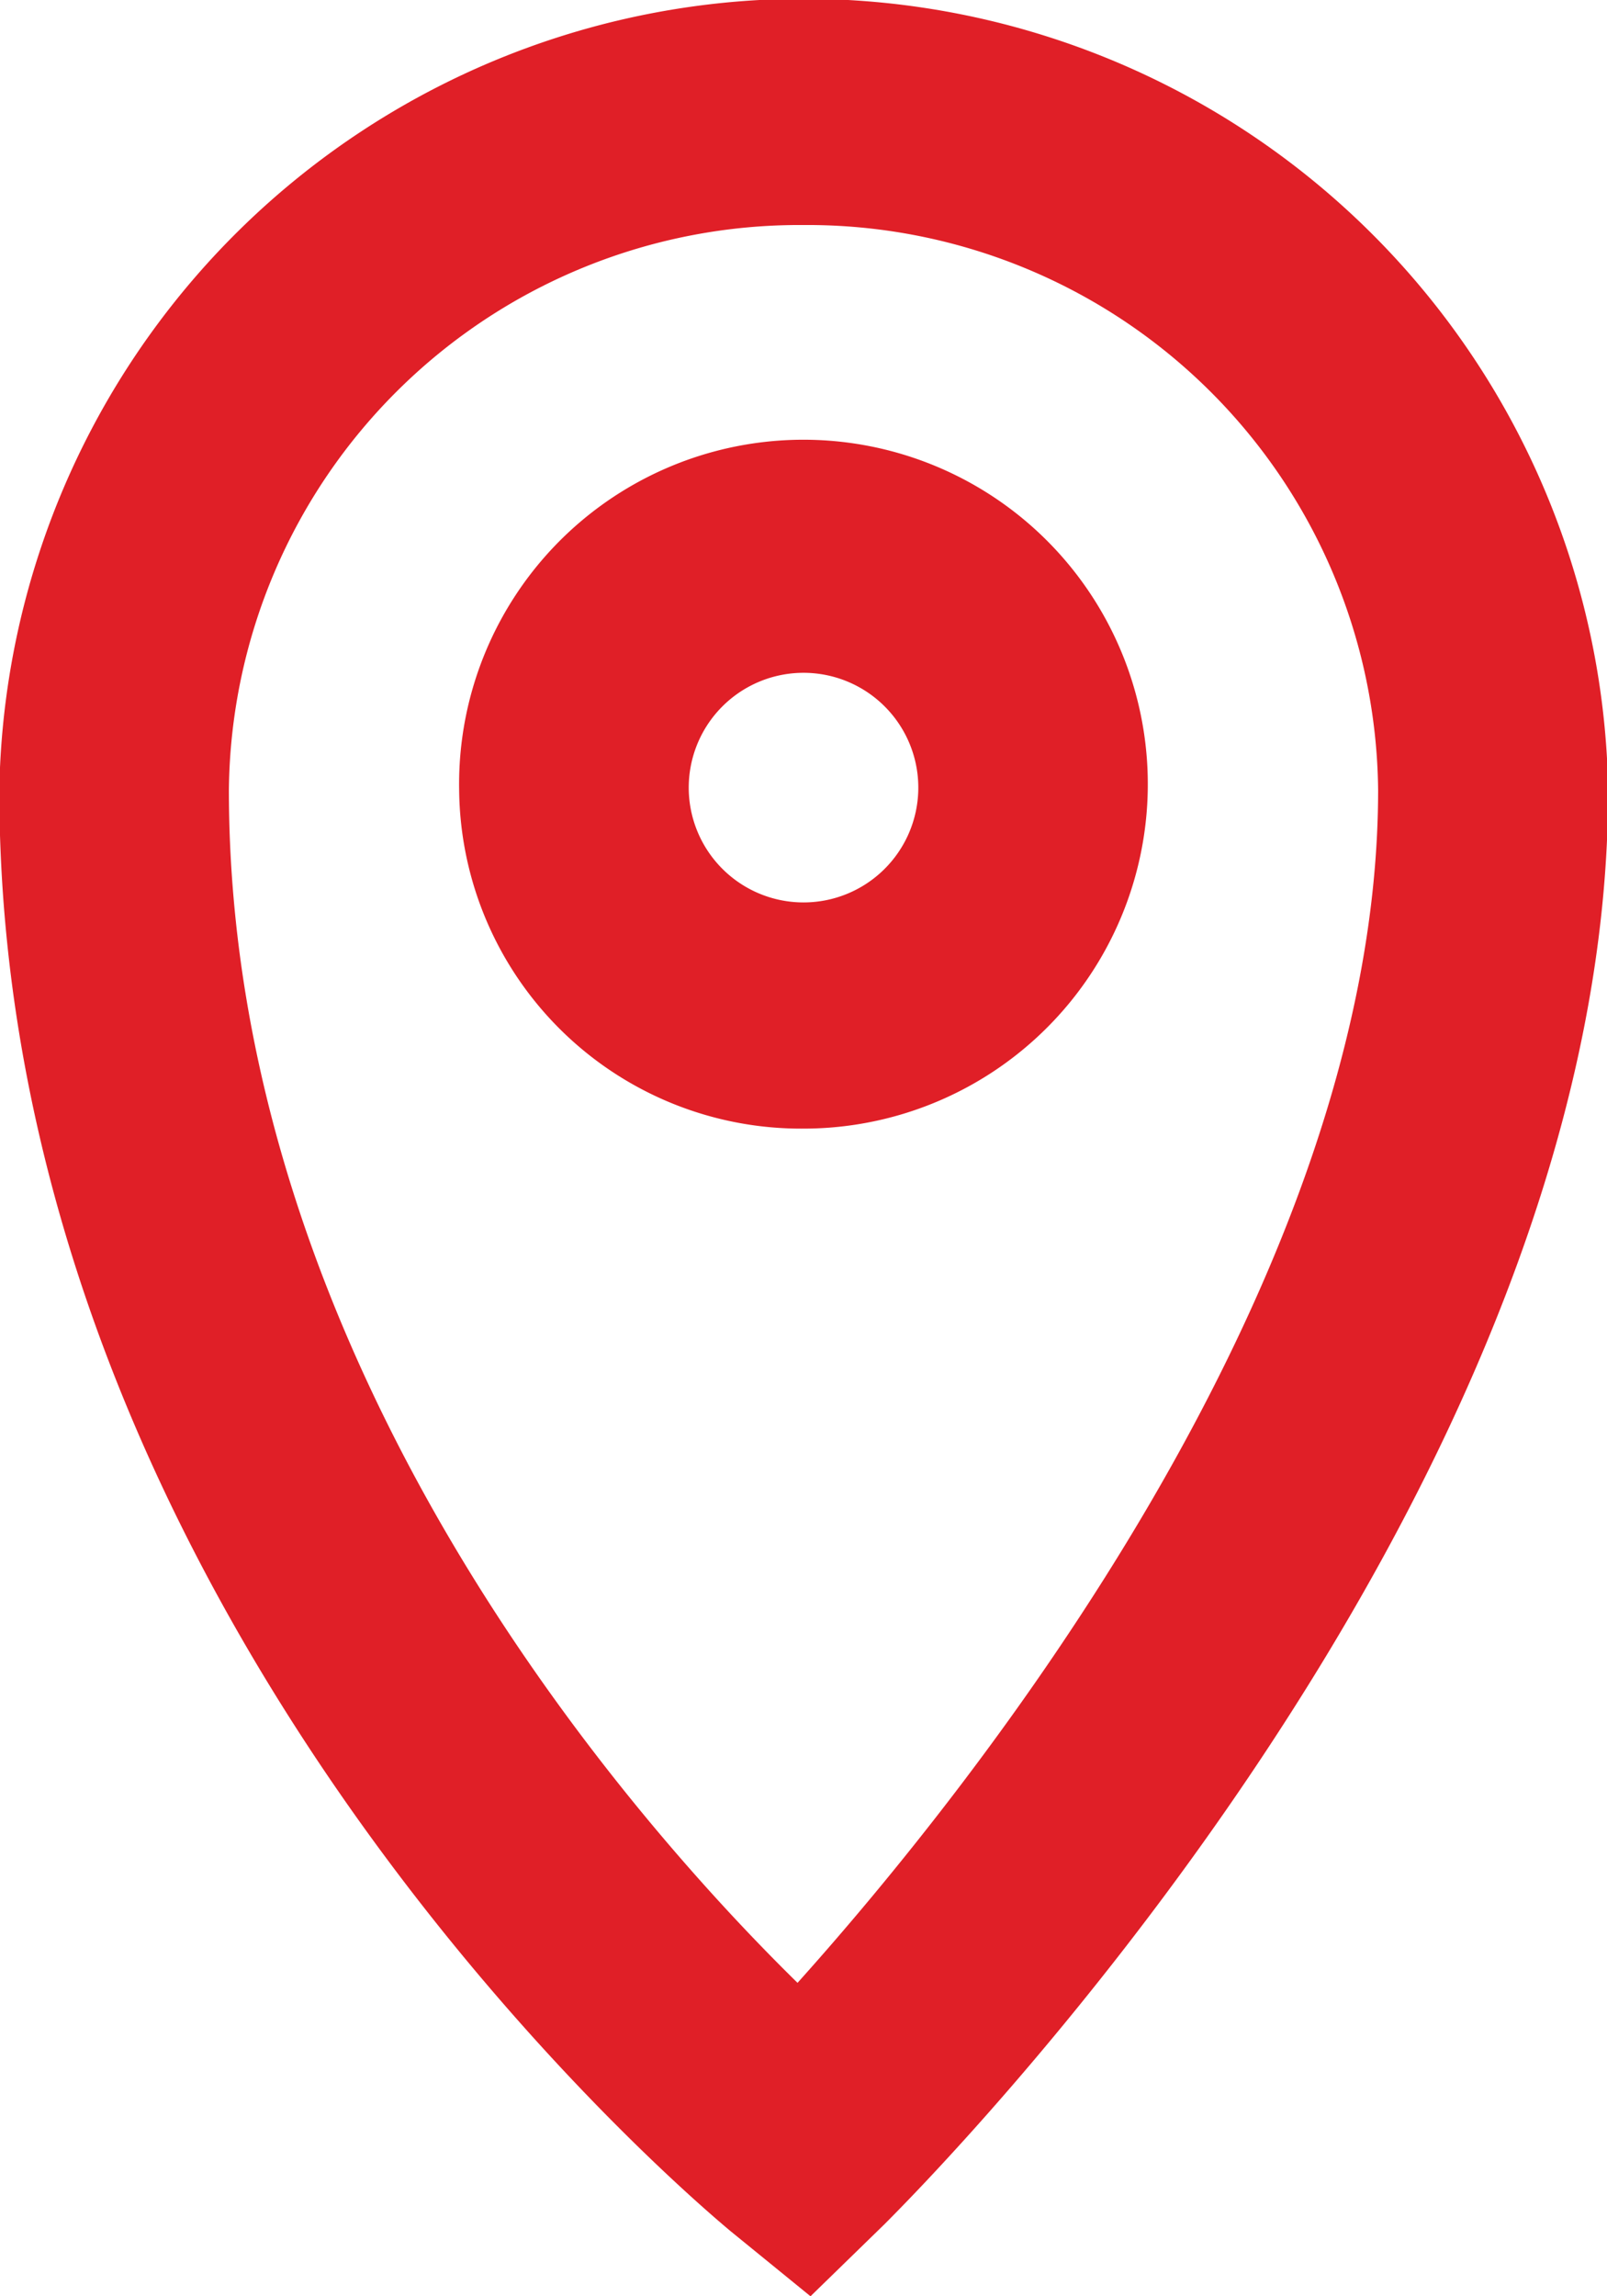
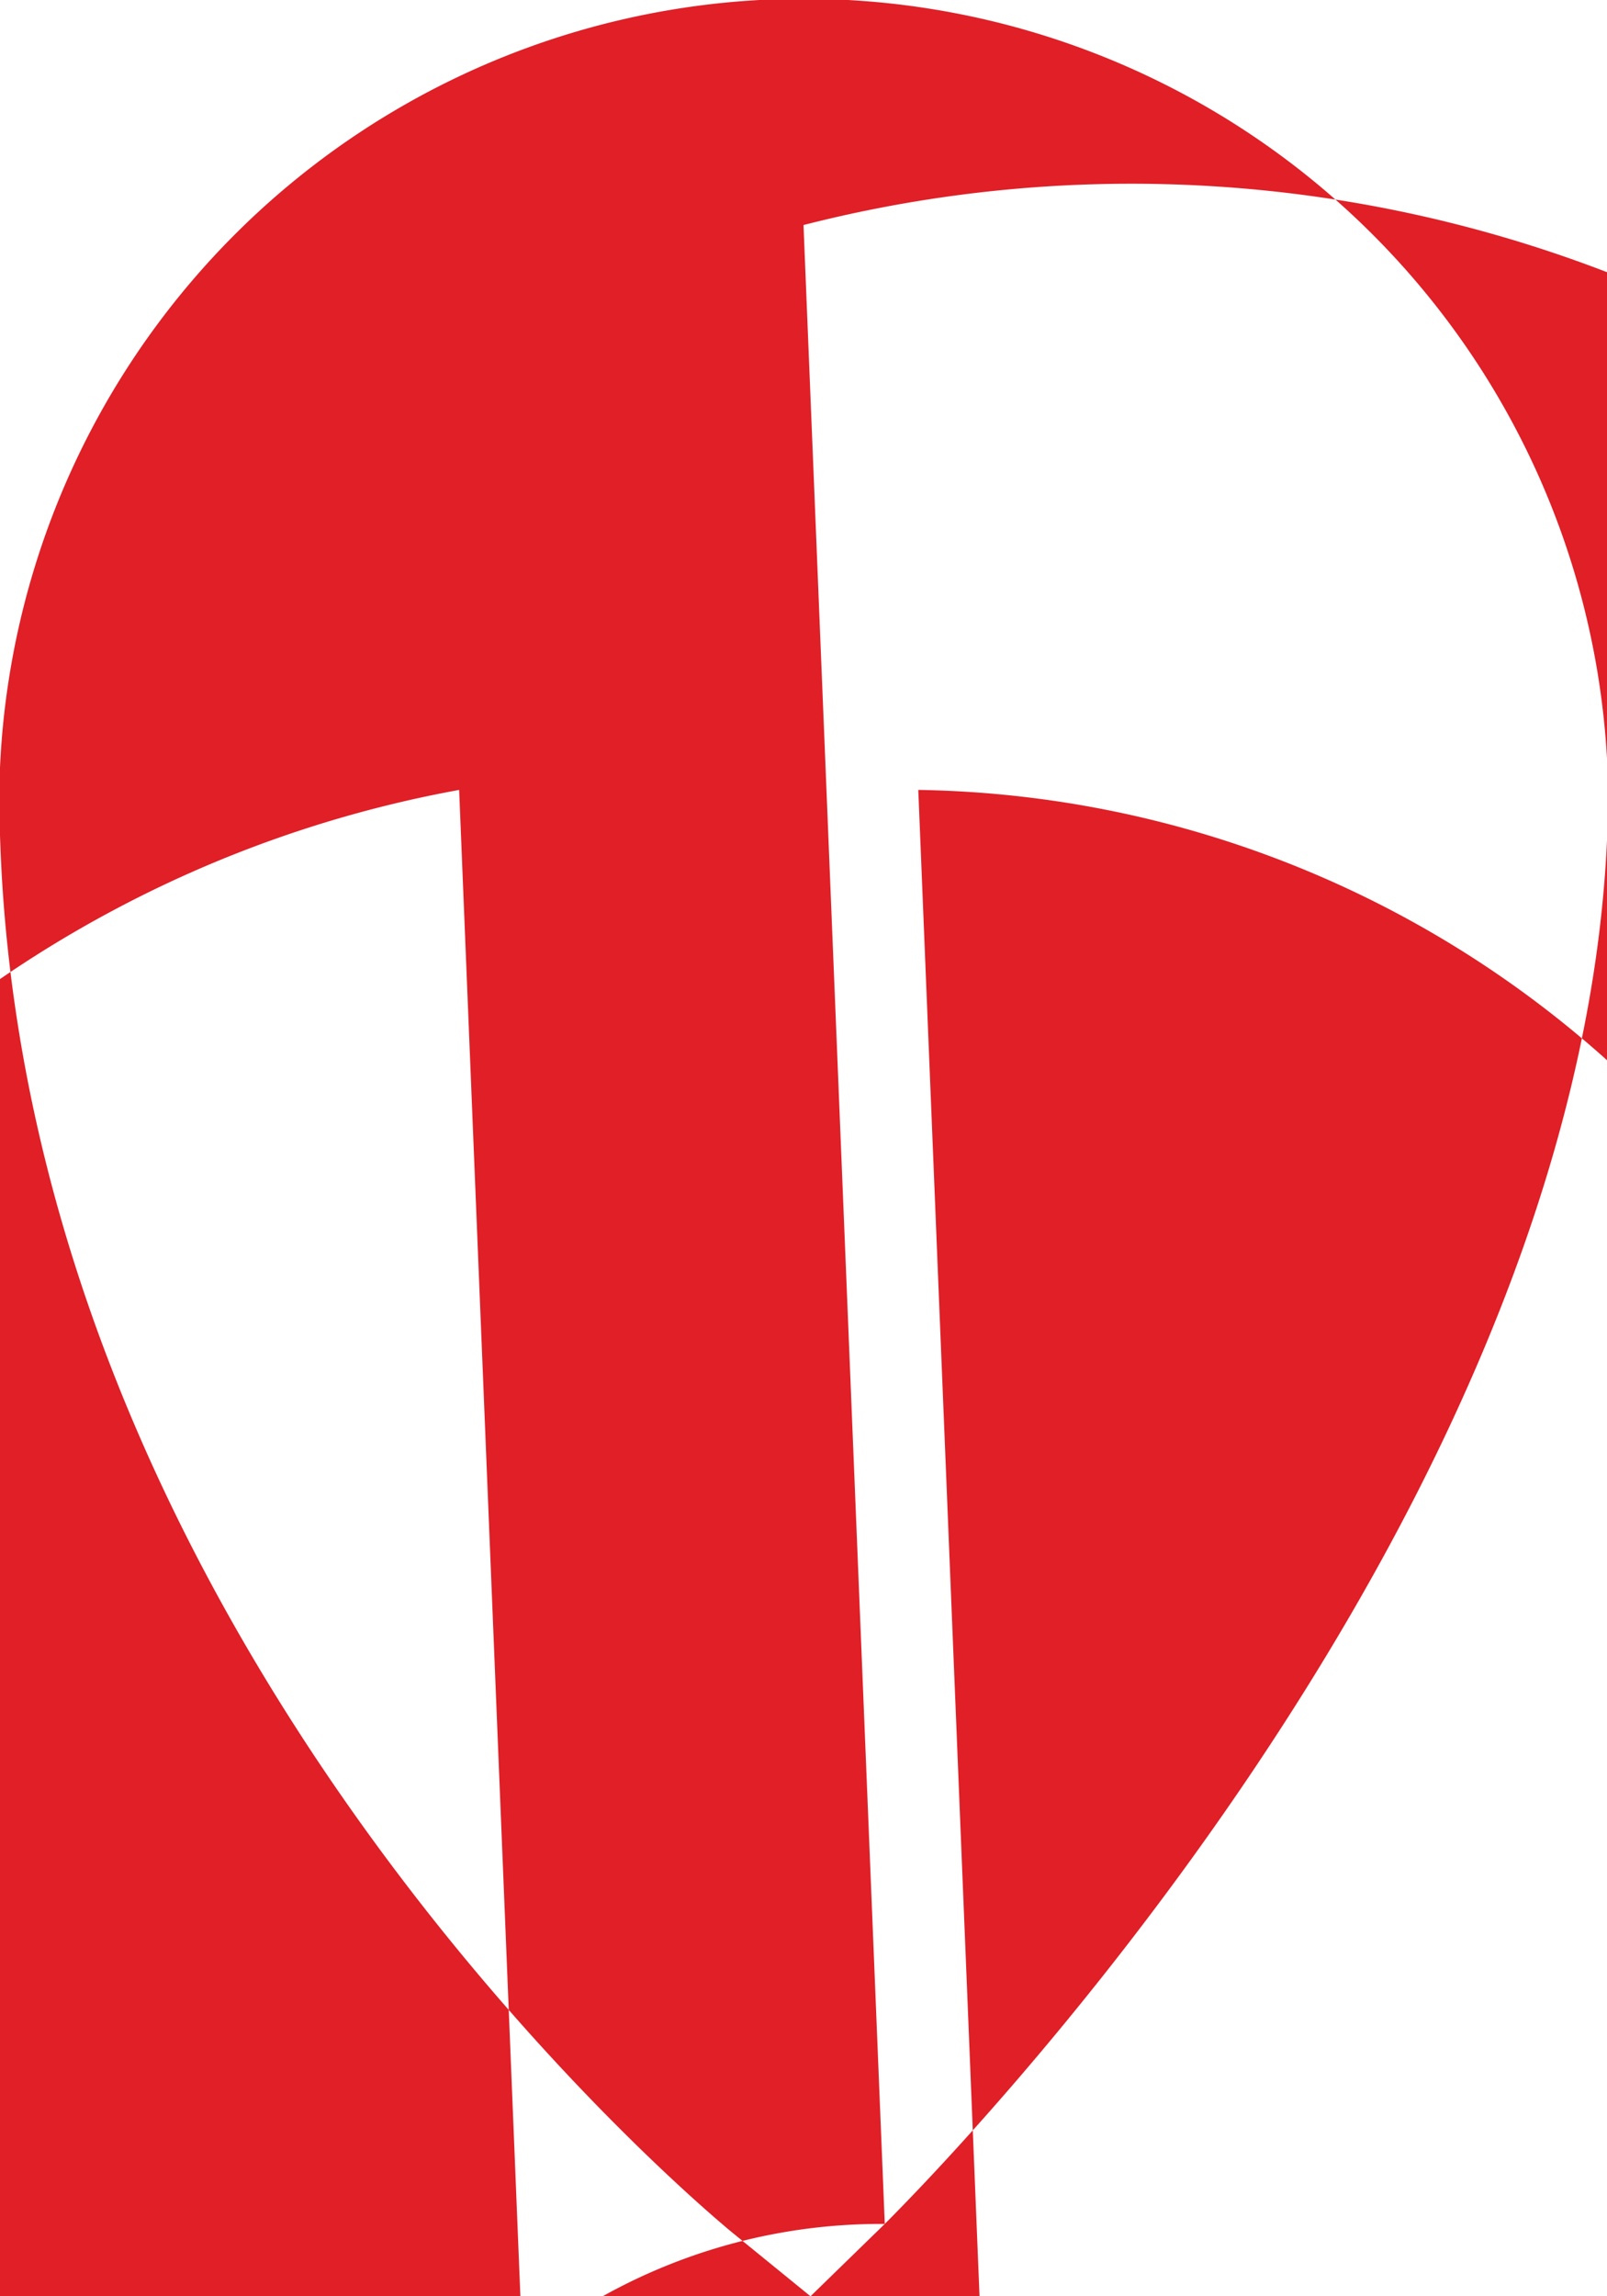
<svg xmlns="http://www.w3.org/2000/svg" width="14" height="20" viewBox="0 0 14 20">
  <defs>
    <style>
      .cls-1 {
        fill: #e01f27;
        fill-rule: evenodd;
      }
    </style>
  </defs>
-   <path id="_2location.svg" data-name="2location.svg" class="cls-1" d="M565.708,7343.37l-0.647.63-0.7-.57c-0.26-.22-6.367-5.3-6.367-12.55a7.009,7.009,0,0,1,14.016,0C572.008,7337.11,565.965,7343.11,565.708,7343.37ZM565,7325.96a4.971,4.971,0,0,0-5.006,4.92c0,4.96,3.445,8.91,4.954,10.39,1.5-1.67,5.058-6.1,5.058-10.39A4.971,4.971,0,0,0,565,7325.96Zm-3,4.92a3,3,0,1,1,3,2.95A2.979,2.979,0,0,1,562,7330.88Zm4,0a1,1,0,1,0-1,.98A1,1,0,0,0,566,7330.88Z" transform="translate(-558 -7324)" />
+   <path id="_2location.svg" data-name="2location.svg" class="cls-1" d="M565.708,7343.37l-0.647.63-0.7-.57c-0.26-.22-6.367-5.3-6.367-12.55a7.009,7.009,0,0,1,14.016,0C572.008,7337.11,565.965,7343.11,565.708,7343.37Za4.971,4.971,0,0,0-5.006,4.92c0,4.96,3.445,8.91,4.954,10.39,1.5-1.67,5.058-6.1,5.058-10.39A4.971,4.971,0,0,0,565,7325.96Zm-3,4.92a3,3,0,1,1,3,2.95A2.979,2.979,0,0,1,562,7330.88Zm4,0a1,1,0,1,0-1,.98A1,1,0,0,0,566,7330.88Z" transform="translate(-558 -7324)" />
</svg>